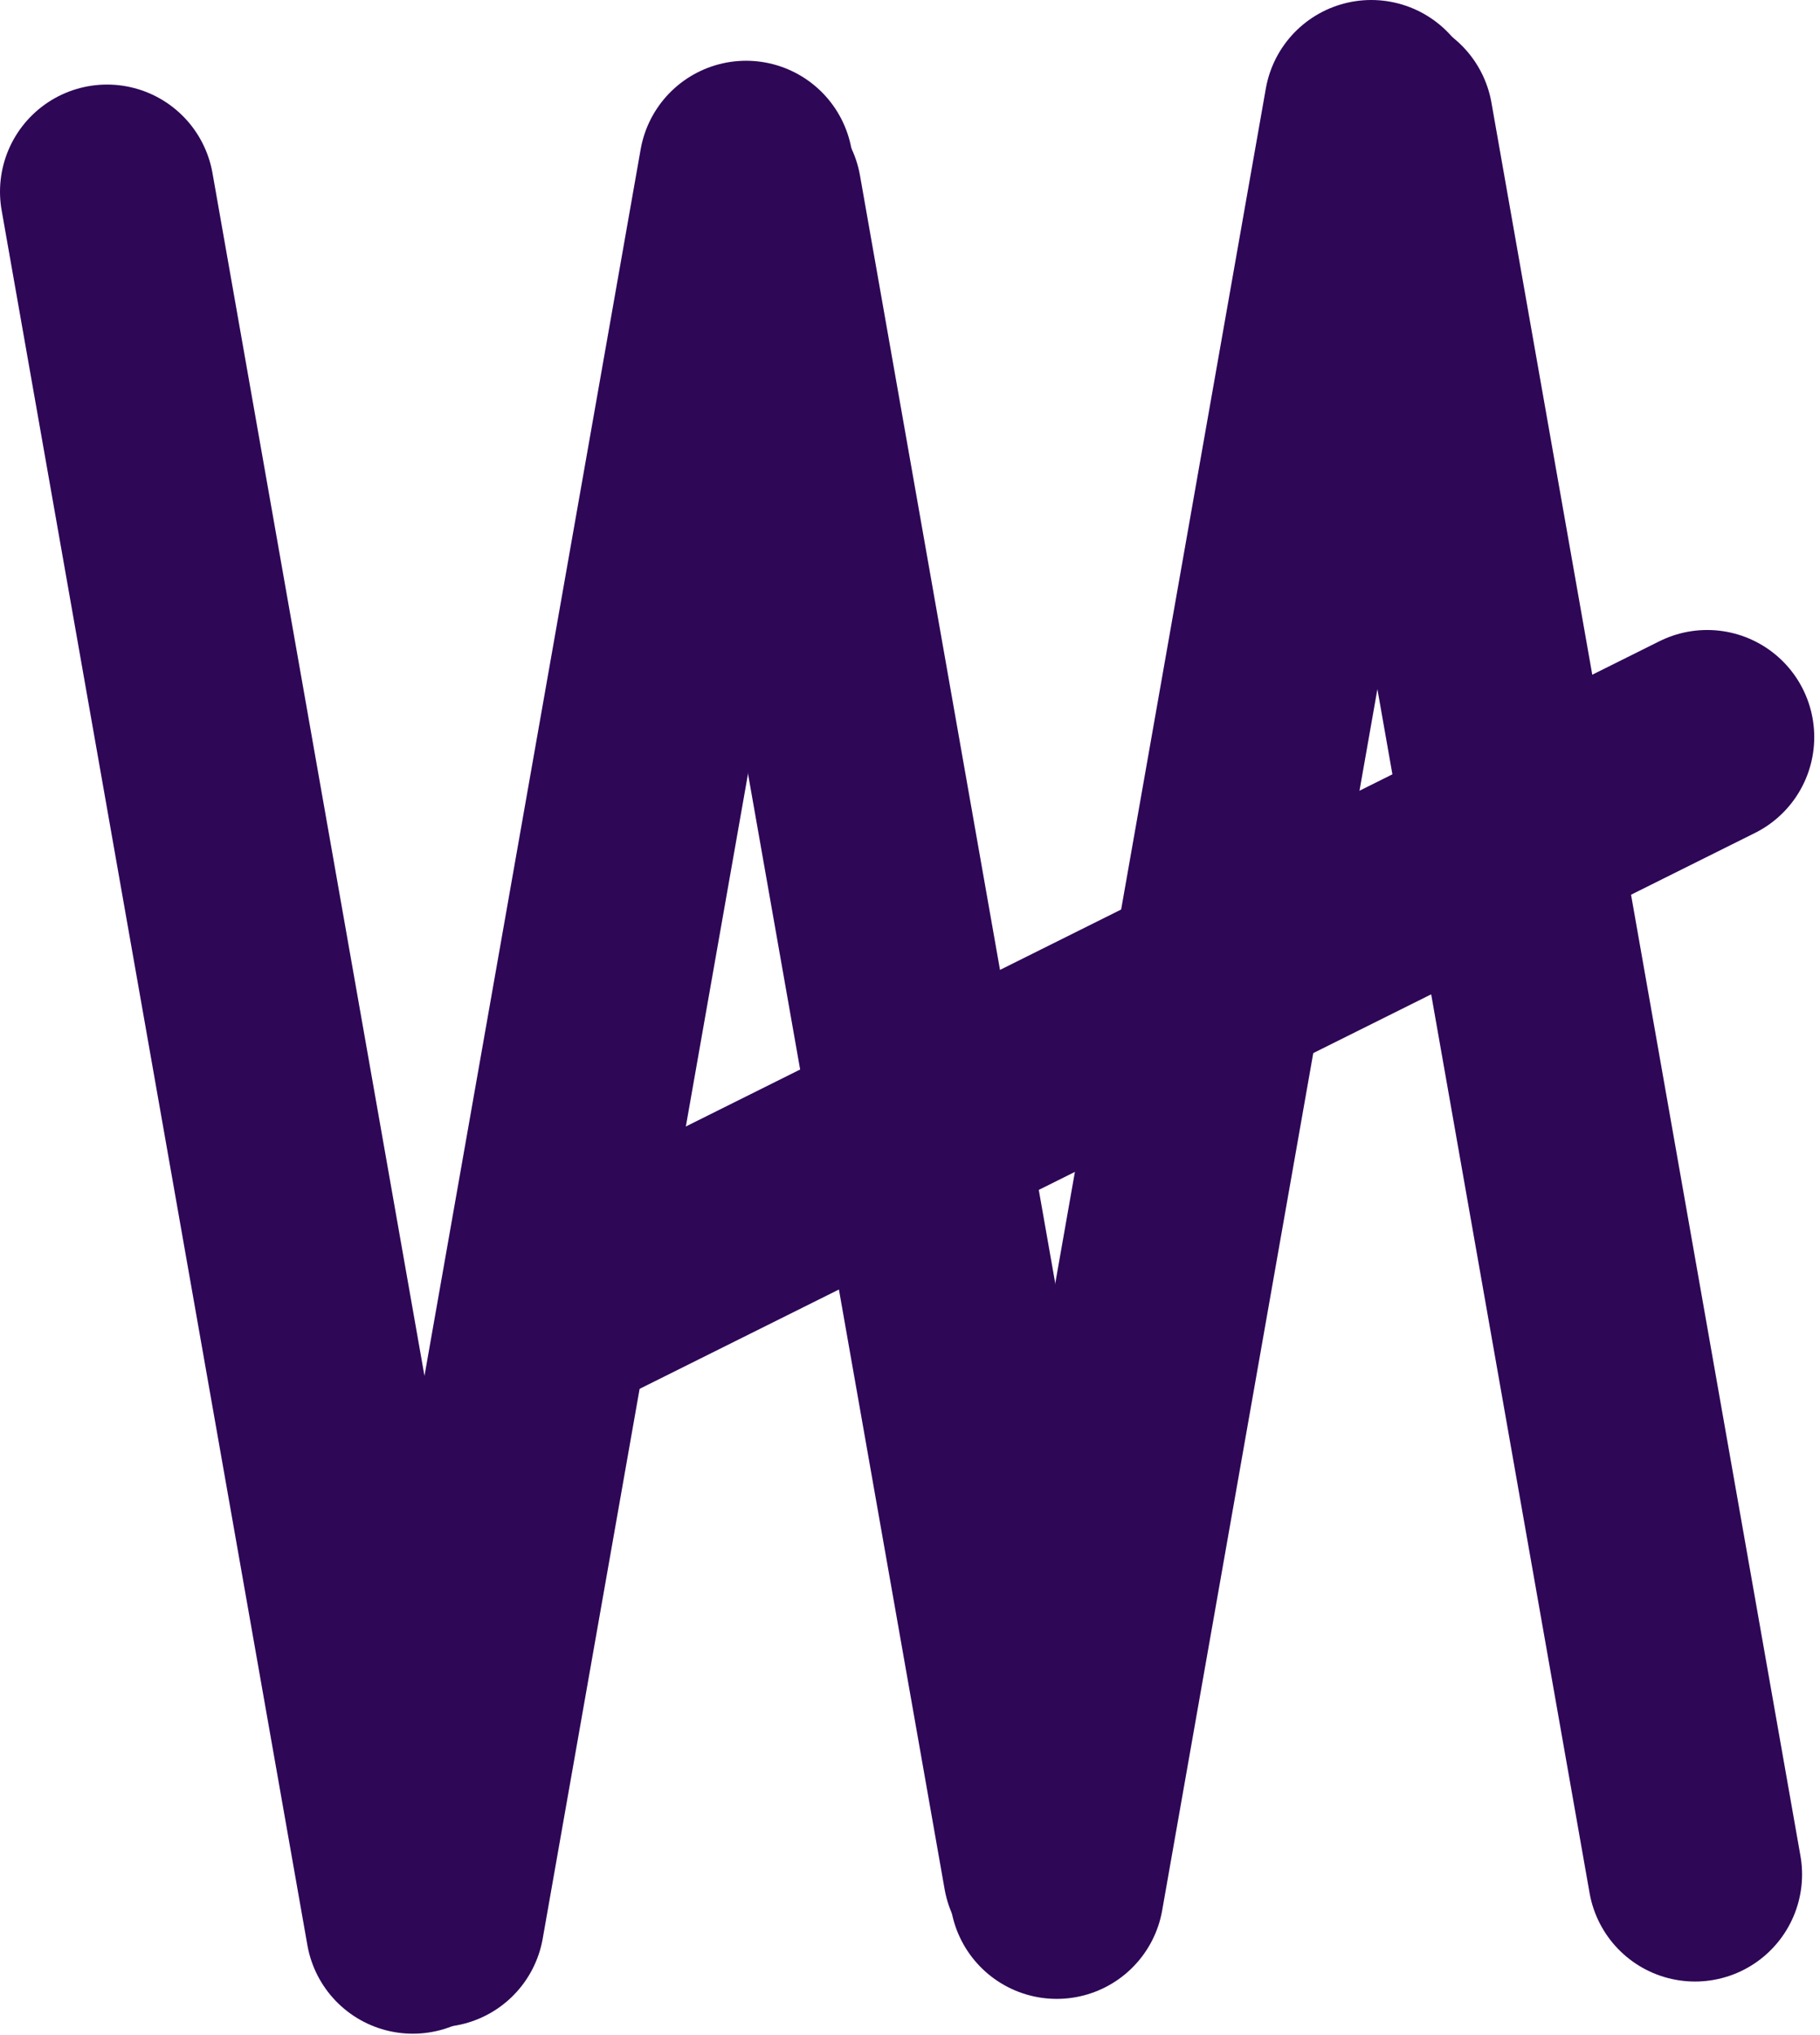
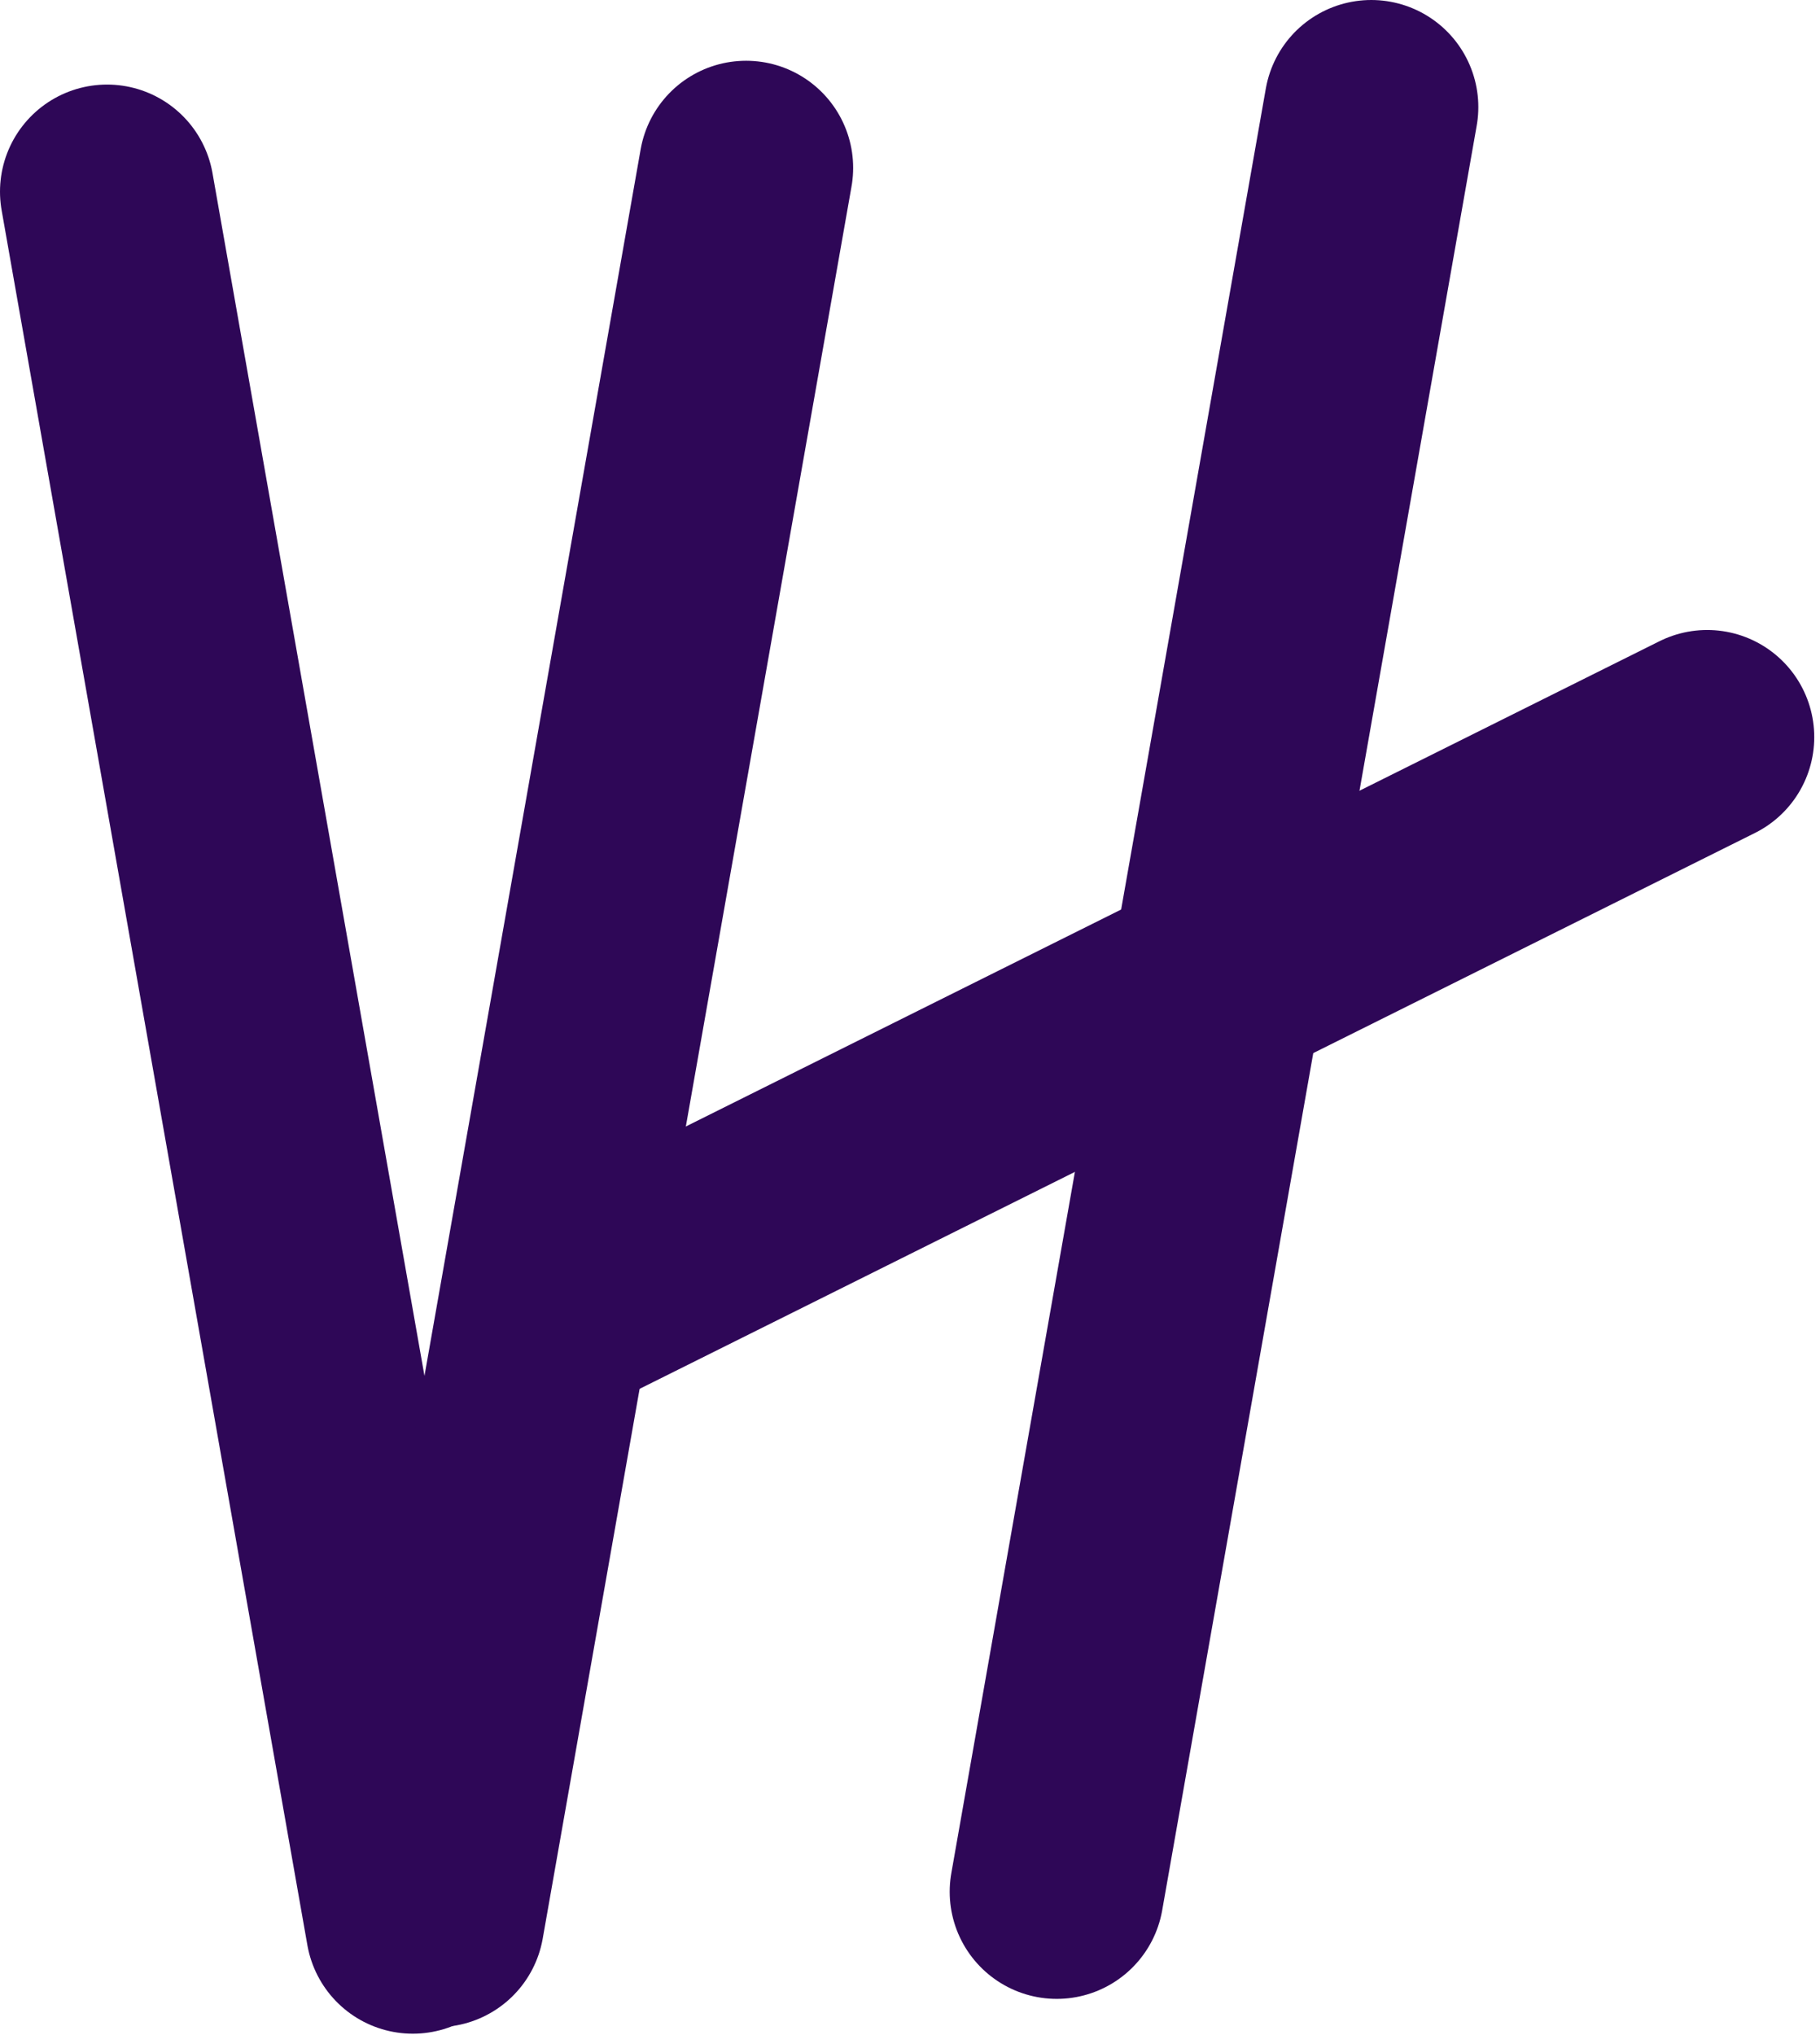
<svg xmlns="http://www.w3.org/2000/svg" width="68" height="76" viewBox="0 0 68 76" fill="none">
  <path d="M51.234 4L39.483 70.648" stroke="#2E0757" stroke-width="8" stroke-linecap="round" />
-   <path d="M51.785 4.527L63.33 70" stroke="#2E0757" stroke-width="8" stroke-linecap="round" />
-   <path d="M28.192 7.246L39.233 69.861" stroke="#2E0757" stroke-width="8" stroke-linecap="round" />
  <path d="M4 7.158L15.424 71.948" stroke="#2E0757" stroke-width="8" stroke-linecap="round" />
  <path d="M63.785 27.527L20.785 48.948" stroke="#2E0757" stroke-width="8" stroke-linecap="round" />
  <path d="M27.876 6.269L16.338 71.703" stroke="#2E0757" stroke-width="8" stroke-linecap="round" />
</svg>